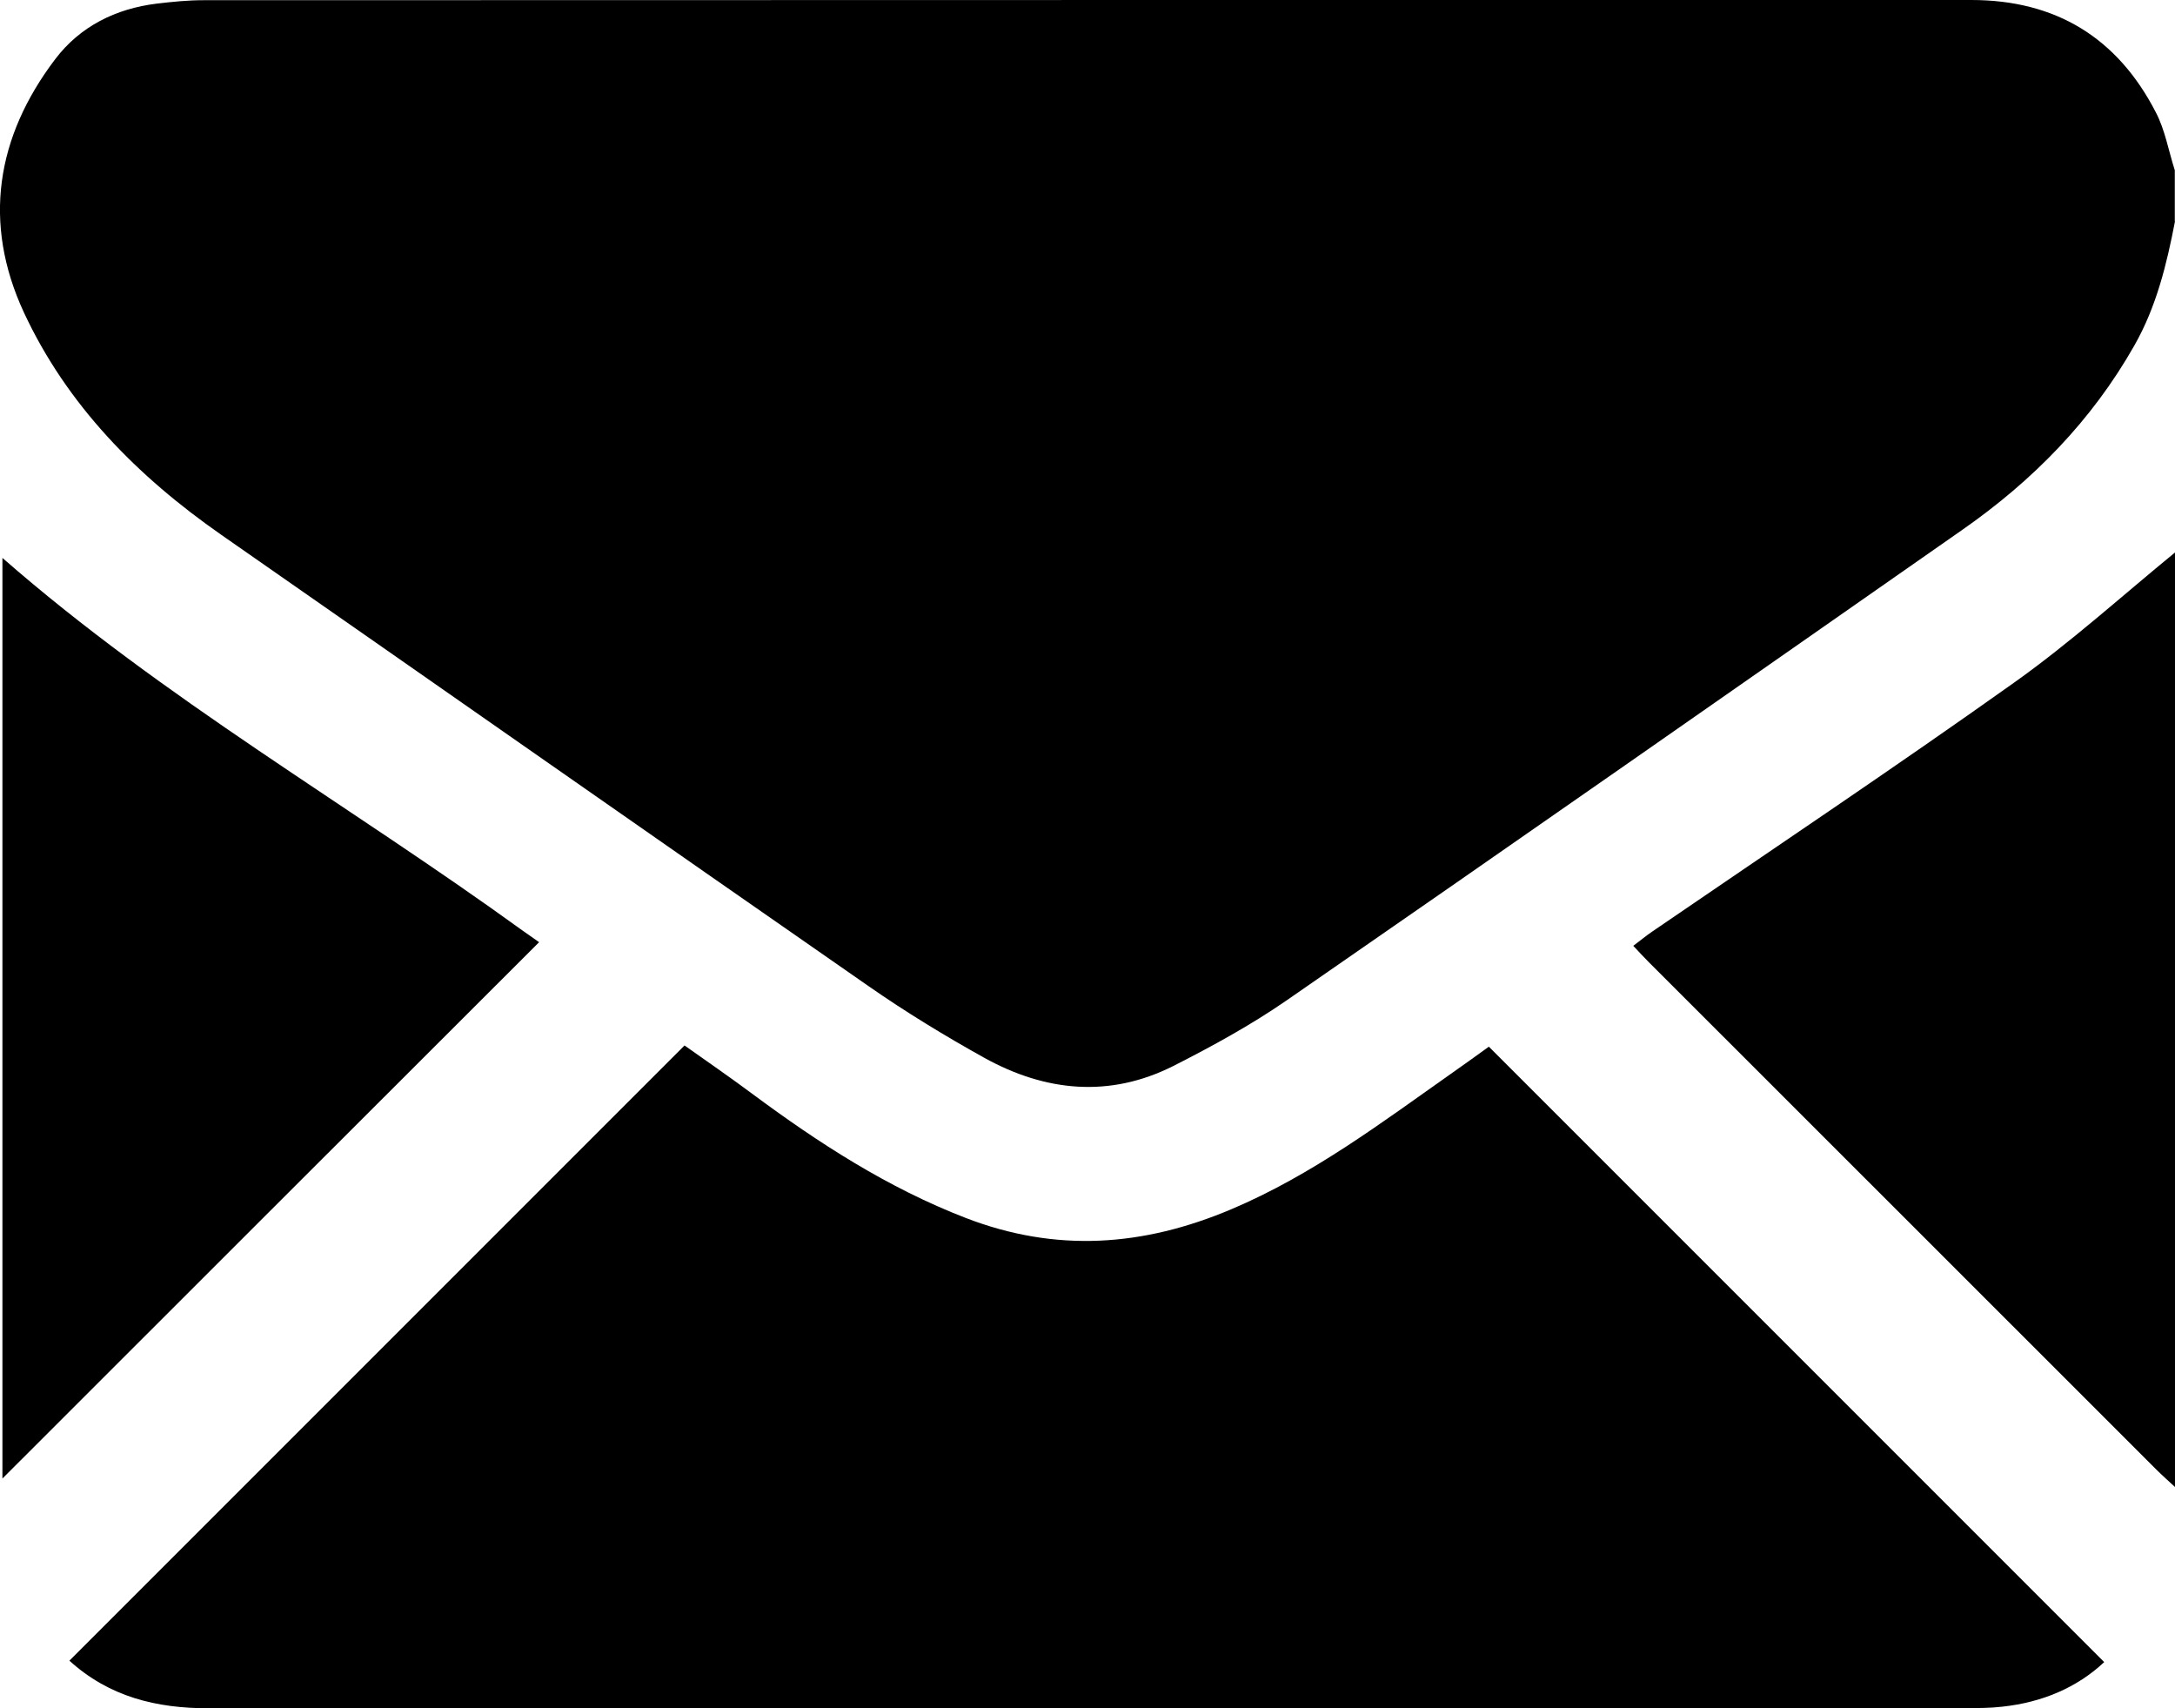
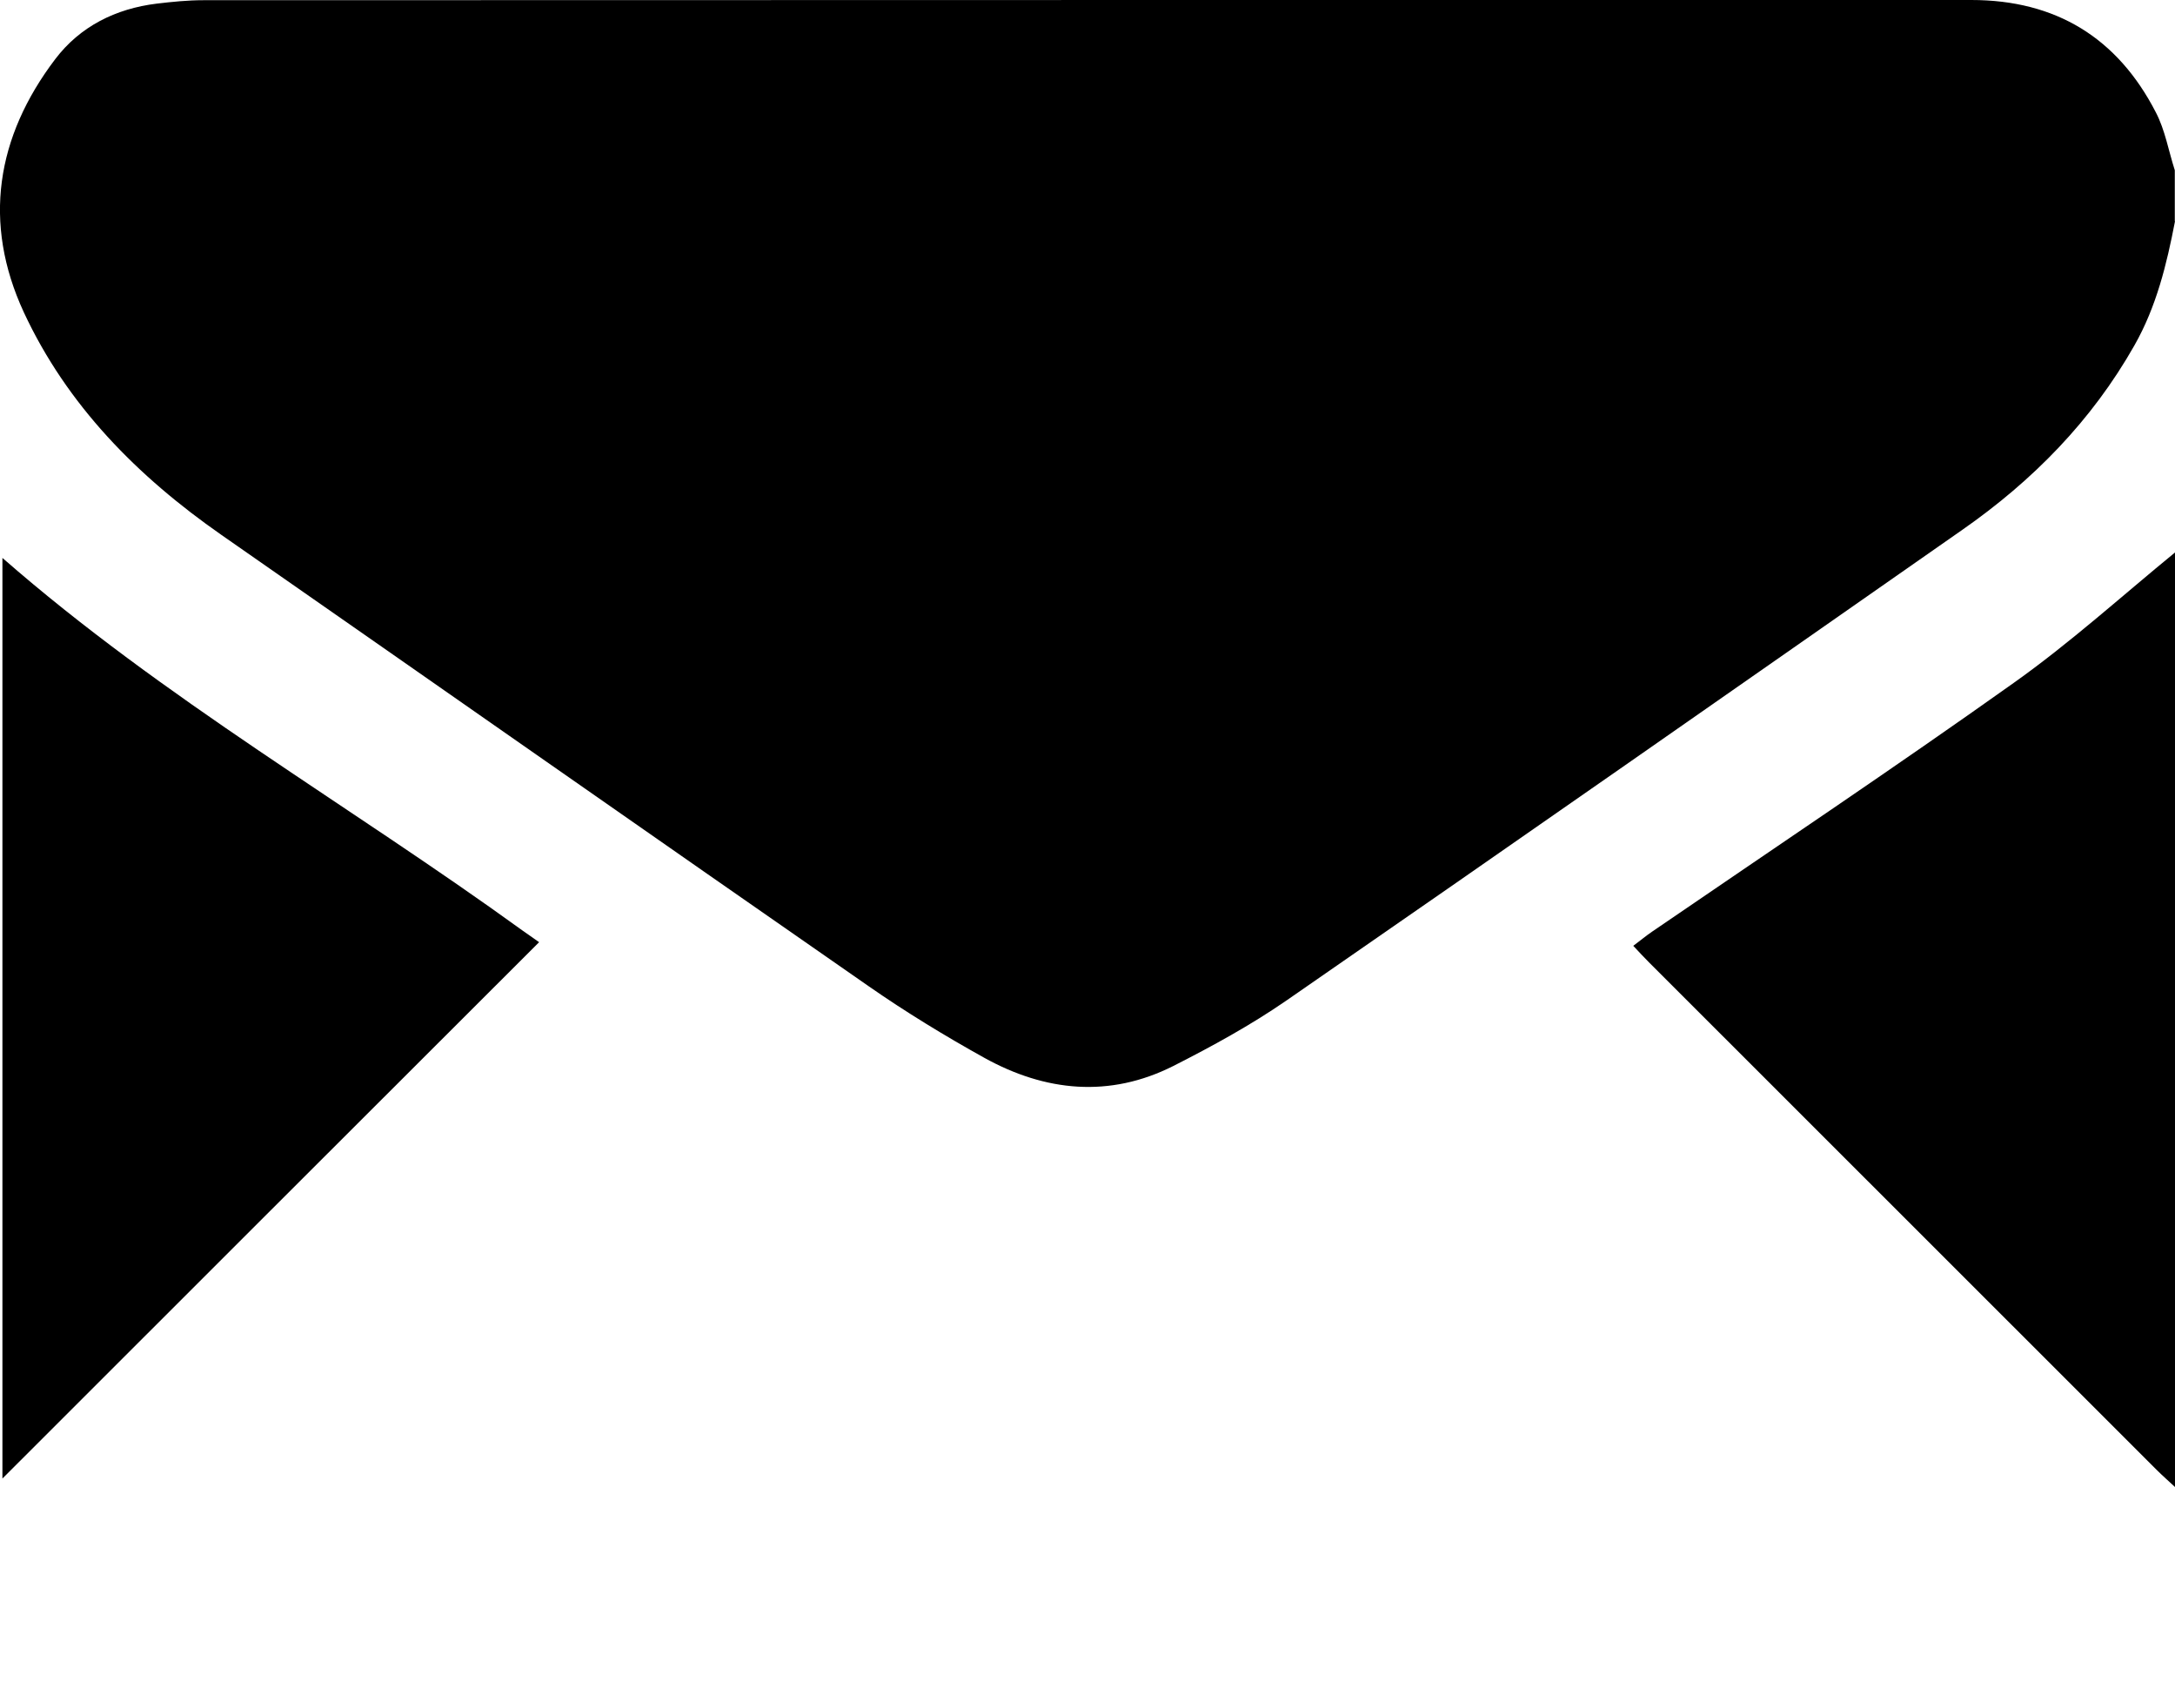
<svg xmlns="http://www.w3.org/2000/svg" id="Warstwa_1" viewBox="0 0 107.84 84.69">
  <path d="M107.84,10.97c-.41,2.13-.92,4.23-2.01,6.15-2.12,3.74-5.04,6.71-8.54,9.15-11.15,7.79-22.3,15.58-33.49,23.32-1.78,1.23-3.7,2.28-5.63,3.26-3.16,1.59-6.34,1.27-9.37-.41-1.96-1.09-3.88-2.26-5.72-3.54-10.71-7.44-21.39-14.92-32.1-22.38-4.16-2.9-7.65-6.42-9.8-11.04C-.87,11.05-.19,6.79,2.74,2.93,3.97,1.31,5.73,.43,7.77,.18c.76-.09,1.54-.17,2.31-.17C39.3,0,68.52,0,97.74,0c4.2,0,7.25,1.88,9.15,5.57,.46,.88,.63,1.91,.94,2.87v2.53Z" />
  <path d="M107.84,73.72c-.31-.29-.62-.56-.92-.86-8.39-8.38-16.77-16.77-25.16-25.15-.25-.25-.48-.5-.78-.82,.34-.25,.62-.49,.93-.7,5.99-4.1,12.02-8.13,17.94-12.34,2.79-1.98,5.34-4.29,7.99-6.46v46.32Z" />
-   <path d="M3.44,82.33c10.18-10.18,20.3-20.3,30.5-30.5,1.09,.77,2.23,1.56,3.35,2.39,3.3,2.45,6.73,4.67,10.59,6.16,4.48,1.73,8.8,1.42,13.17-.43,4.02-1.7,7.46-4.3,10.98-6.78,.63-.44,1.25-.89,1.79-1.28,10.19,10.19,20.33,20.33,30.51,30.51-1.35,1.27-3.09,2-5.05,2.21-.59,.07-1.19,.07-1.79,.07-29.05,0-58.1,0-87.15,.01-2.58,0-4.92-.56-6.91-2.37Z" />
  <path d="M.12,27.66c7.99,6.99,17.21,12.26,25.77,18.46,.31,.22,.63,.44,.84,.59C17.82,55.61,8.93,64.49,.12,73.3V27.66Z" />
</svg>